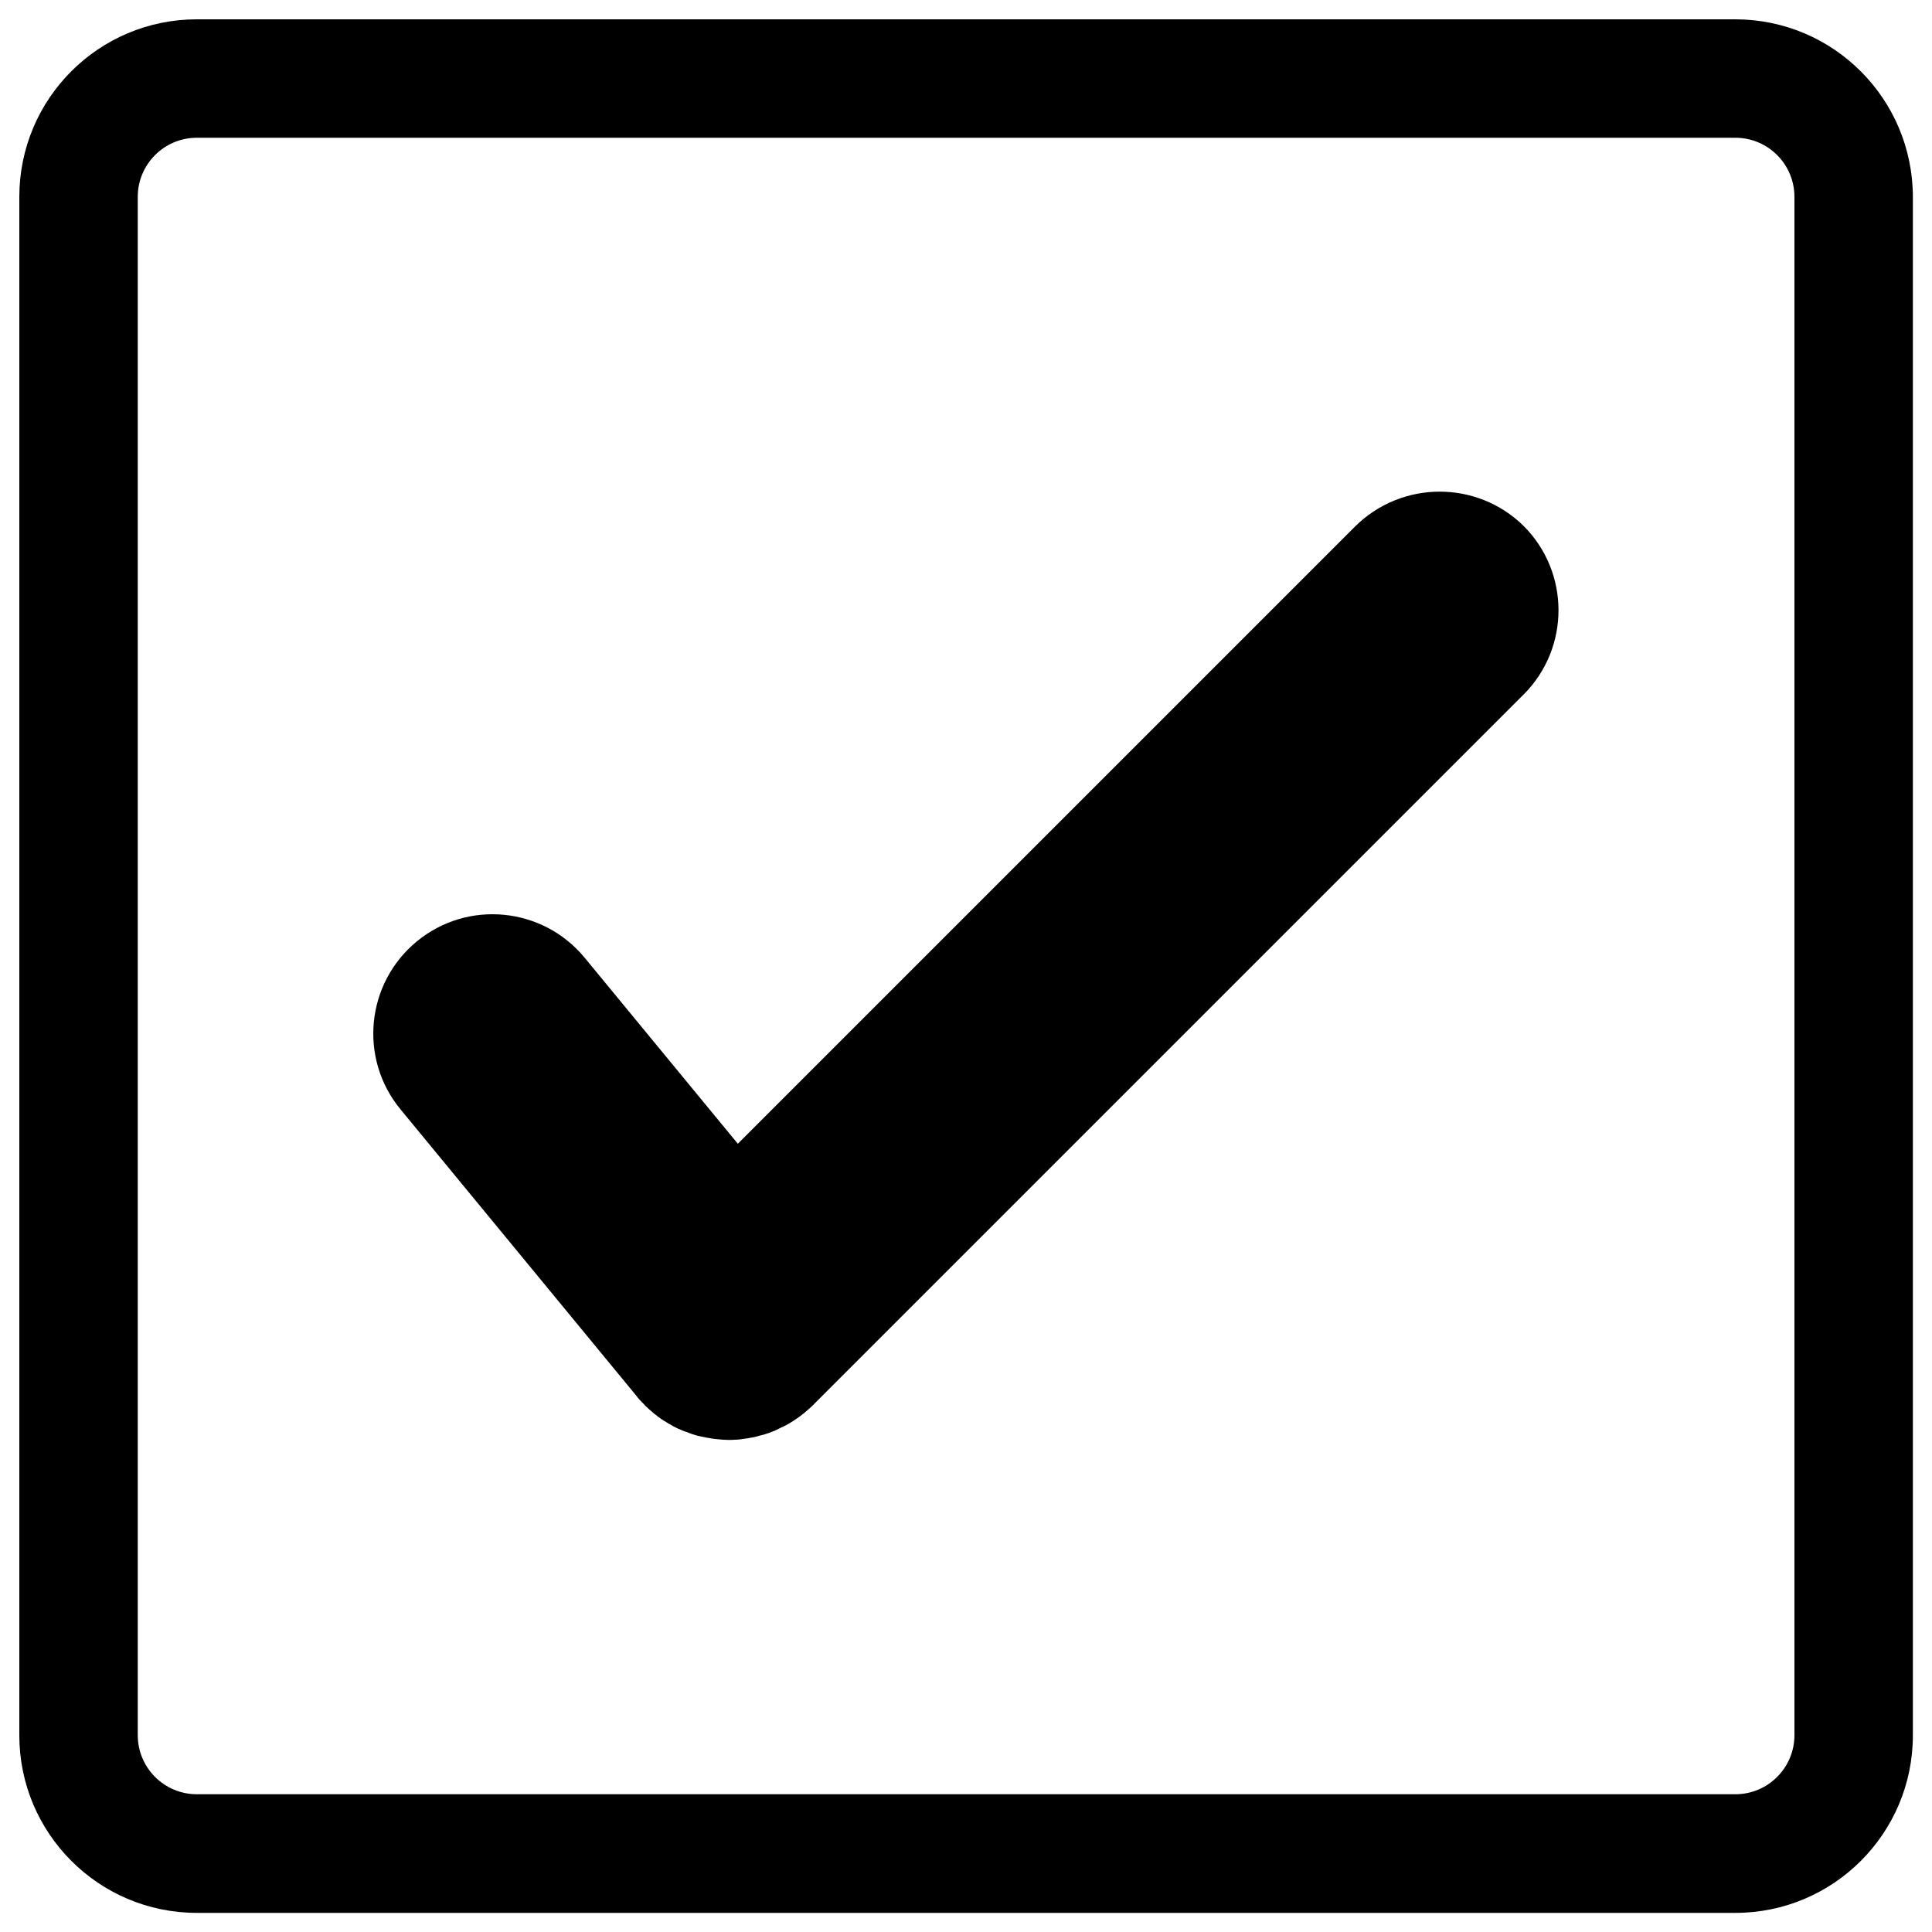
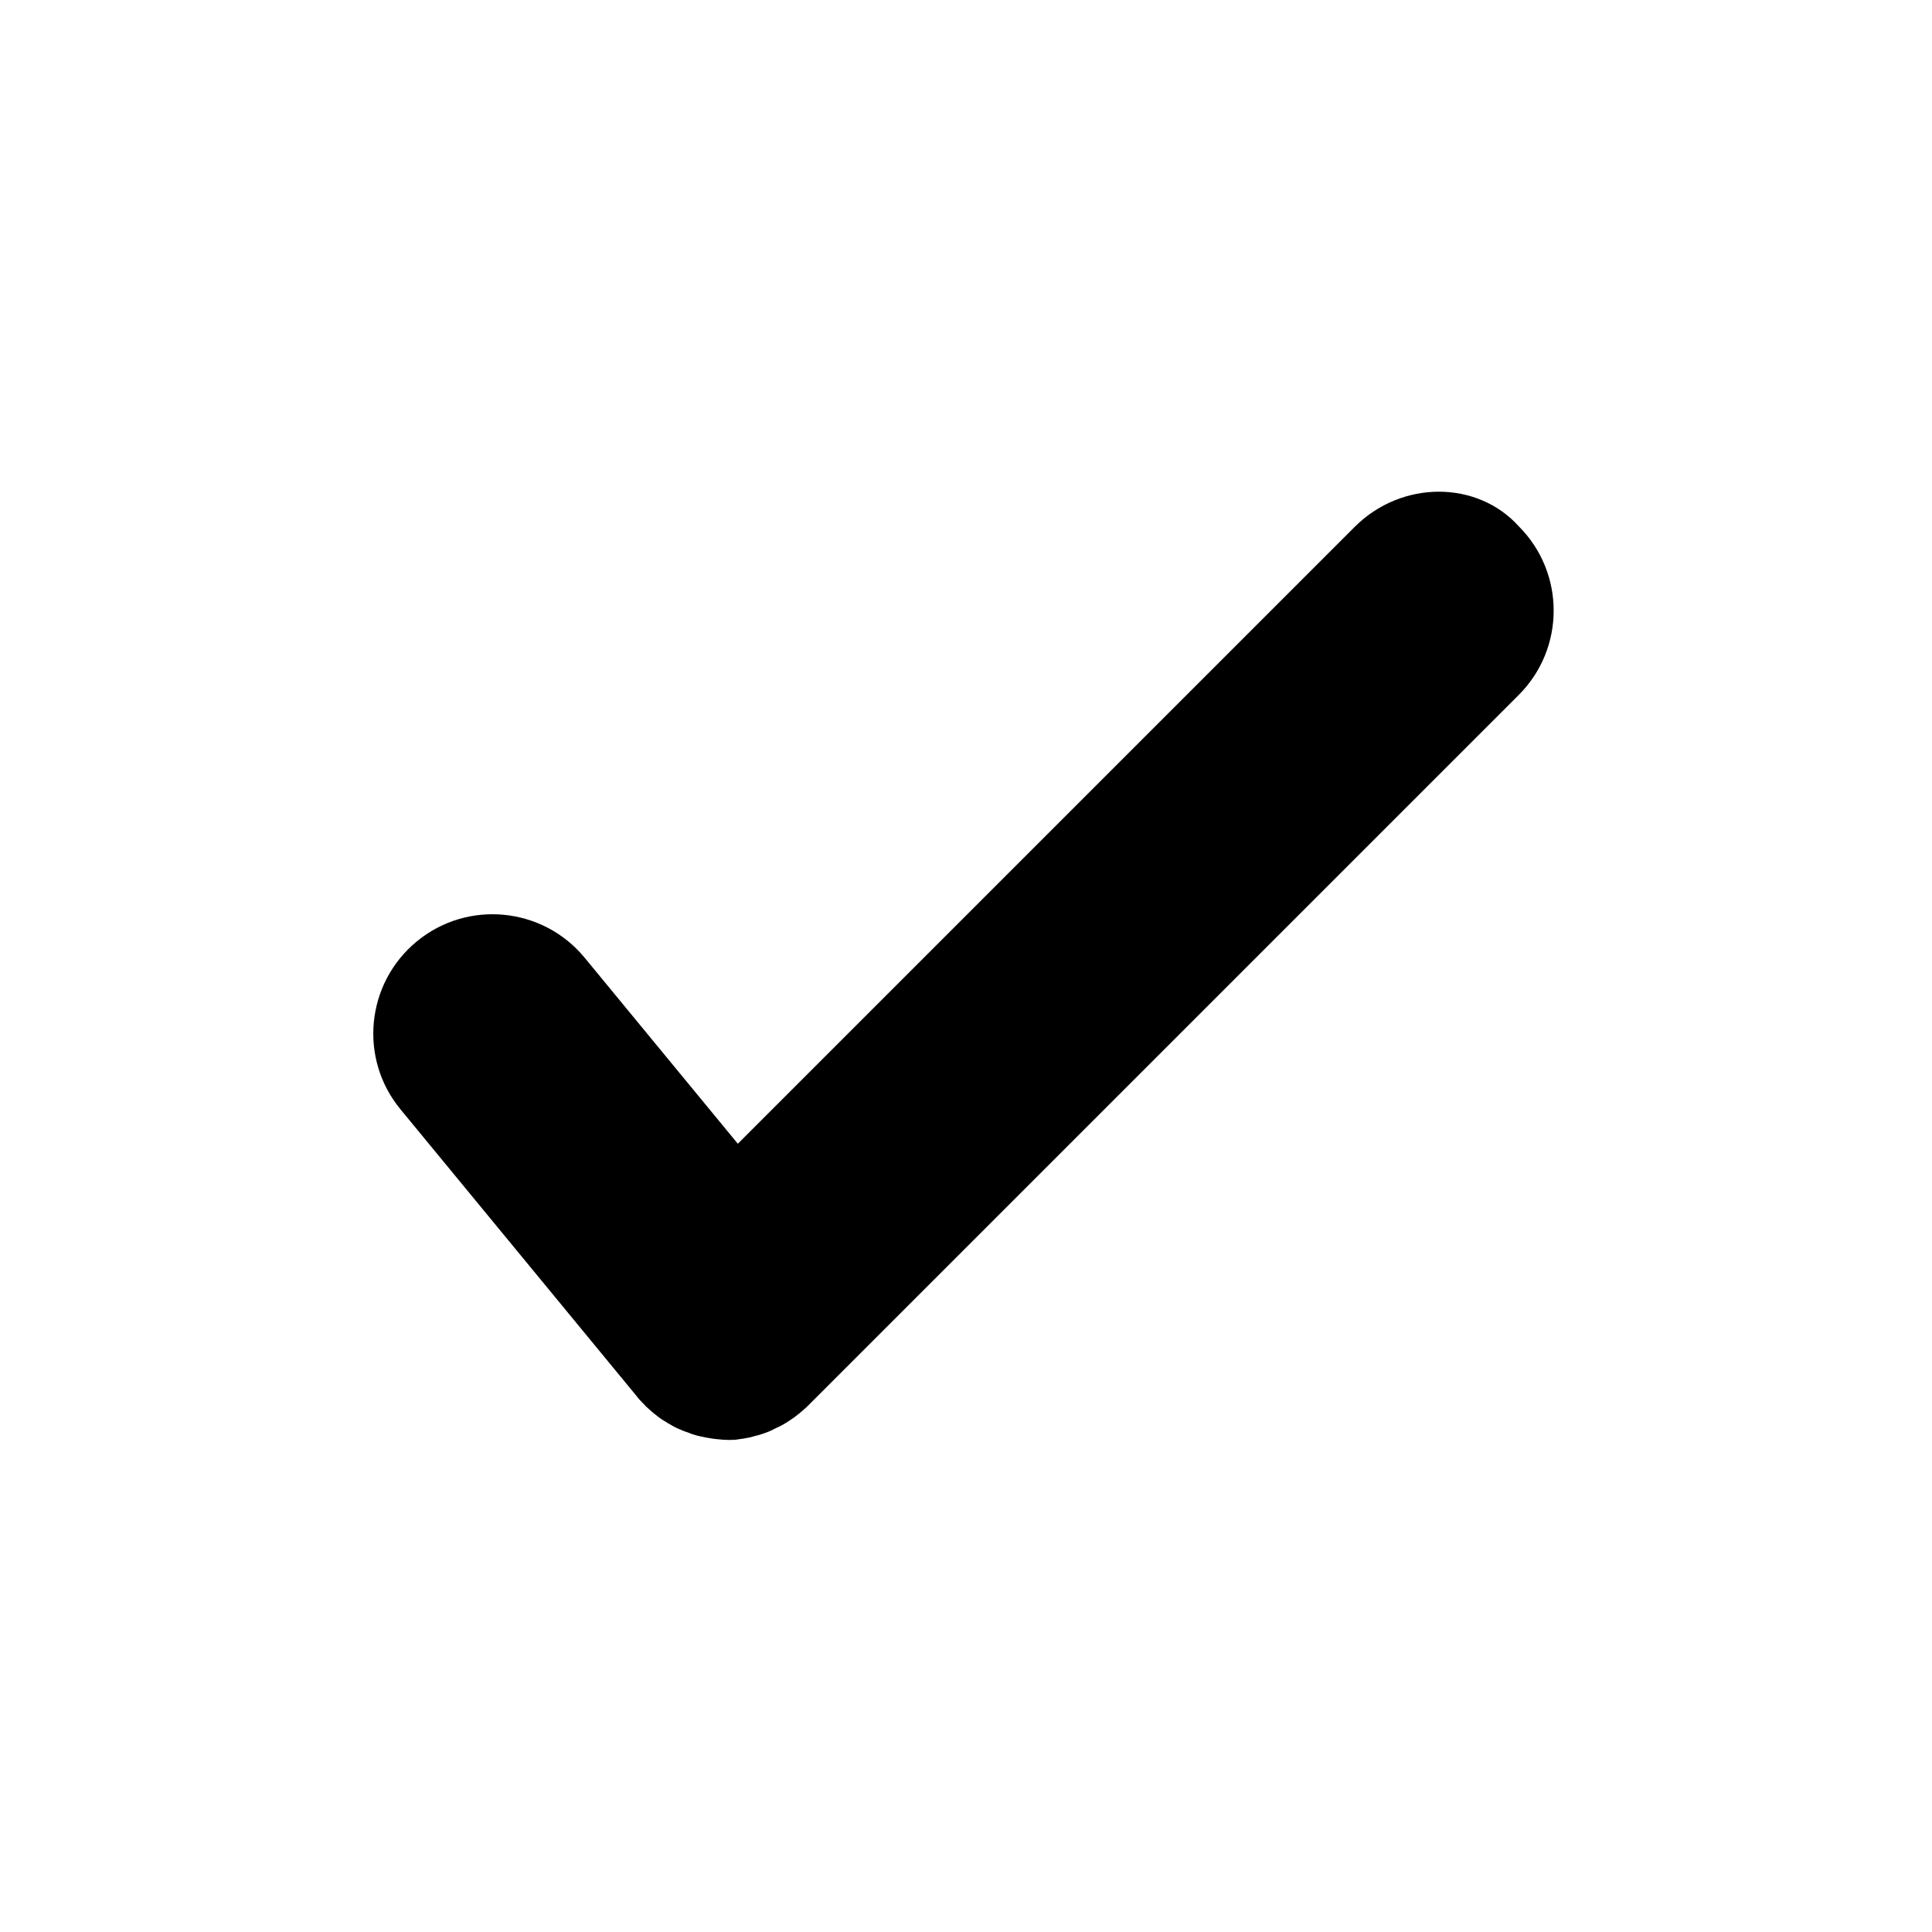
<svg xmlns="http://www.w3.org/2000/svg" version="1.1" x="0px" y="0px" viewBox="0 0 1000 1000" enable-background="new 0 0 1000 1000" xml:space="preserve">
  <g>
-     <path d="M898.1,10H101.9C51.1,10,10,51.1,10,101.9v796.3c0,50.7,41.1,91.9,91.9,91.9h796.3c50.7,0,91.9-41.1,91.9-91.9V101.9C990,51.1,948.9,10,898.1,10z M928.8,898.1c0,16.9-13.7,30.6-30.6,30.6H101.9c-16.9,0-30.6-13.7-30.6-30.6V101.9c0-16.9,13.7-30.6,30.6-30.6h796.3c16.9,0,30.6,13.7,30.6,30.6V898.1z" />
-     <path d="M701.3,272.6L381.9,592l-79.3-96.3c-21.7-26.3-60.6-30.1-86.9-8.4c-26.3,21.7-30.1,60.6-8.4,86.9l122.2,148.4c0.1,0.1,0.1,0.1,0.2,0.2l0.1,0.2c0.1,0.1,0.2,0.3,0.3,0.4c0.6,0.7,1.2,1.4,1.8,2c0.3,0.4,0.7,0.7,1.1,1.1c0.3,0.3,0.6,0.6,0.8,0.9c0.1,0.1,0.2,0.2,0.3,0.3c0.4,0.4,0.9,0.9,1.4,1.3c0.3,0.3,0.7,0.6,1,0.9c0.5,0.4,1,0.9,1.5,1.3c0.3,0.3,0.7,0.6,1,0.8c0.5,0.4,1,0.8,1.5,1.2c0.4,0.3,0.7,0.5,1.1,0.8c0.5,0.4,1,0.7,1.5,1c0.4,0.3,0.9,0.6,1.3,0.8c0.5,0.3,0.9,0.6,1.4,0.9c0.6,0.3,1.2,0.7,1.8,1c0.3,0.2,0.7,0.4,1,0.6c1,0.5,1.9,1,2.9,1.4c0,0,0,0,0.1,0c1,0.4,1.9,0.9,2.9,1.2c0.2,0.1,0.4,0.2,0.6,0.2c0.8,0.3,1.6,0.6,2.4,0.9c0.3,0.1,0.5,0.2,0.8,0.3c0.8,0.2,1.5,0.5,2.3,0.7c0.3,0.1,0.6,0.2,0.9,0.2c0.7,0.2,1.5,0.4,2.2,0.5c0.3,0.1,0.6,0.1,1,0.2c0.7,0.2,1.4,0.3,2.2,0.4c0.3,0.1,0.7,0.1,1,0.2c0.7,0.1,1.4,0.2,2.2,0.3c0.3,0,0.7,0.1,1,0.1c0.7,0.1,1.5,0.1,2.2,0.2c0.3,0,0.6,0.1,1,0.1c0.9,0,1.9,0.1,2.8,0.1c0.1,0,0.2,0,0.3,0c1,0,1.9,0,2.9-0.1c0.1,0,0.3,0,0.4,0c0.8,0,1.6-0.1,2.5-0.2c0.2,0,0.4,0,0.6-0.1c0.7-0.1,1.5-0.2,2.2-0.3c0.2,0,0.5-0.1,0.7-0.1c0.7-0.1,1.4-0.2,2.2-0.4c0.2,0,0.5-0.1,0.7-0.1c0.7-0.1,1.4-0.3,2.2-0.5c0.2-0.1,0.4-0.1,0.6-0.2c0.8-0.2,1.5-0.4,2.3-0.6c0.2,0,0.3-0.1,0.5-0.1c1.8-0.5,3.6-1.2,5.4-1.9c0.3-0.1,0.6-0.2,0.8-0.4c0.6-0.2,1.2-0.5,1.7-0.8c0.4-0.2,0.8-0.4,1.2-0.6c0.4-0.2,0.9-0.4,1.3-0.6c0.5-0.2,0.9-0.5,1.4-0.7c0.4-0.2,0.7-0.4,1.1-0.6c0.5-0.3,1-0.6,1.5-0.9c0.3-0.2,0.6-0.4,0.9-0.6c0.5-0.3,1-0.6,1.5-1c0.3-0.2,0.6-0.4,0.9-0.6c0.5-0.3,1-0.7,1.5-1.1c0.3-0.2,0.6-0.5,0.9-0.7c0.5-0.4,0.9-0.7,1.4-1.1c0,0,0.1,0,0.1-0.1c0.2-0.2,0.4-0.4,0.7-0.6c0.5-0.5,1.1-0.9,1.6-1.4c0.6-0.5,1.1-1,1.6-1.5c0.2-0.2,0.4-0.3,0.5-0.5l0.1-0.1c0.1-0.1,0.2-0.2,0.2-0.2l367.1-367.1c24.1-24.1,24.1-63.2,0-87.3C764.5,248.5,725.5,248.5,701.3,272.6z" />
+     <path d="M701.3,272.6L381.9,592l-79.3-96.3c-21.7-26.3-60.6-30.1-86.9-8.4c-26.3,21.7-30.1,60.6-8.4,86.9l122.2,148.4c0.1,0.1,0.1,0.1,0.2,0.2l0.1,0.2c0.1,0.1,0.2,0.3,0.3,0.4c0.6,0.7,1.2,1.4,1.8,2c0.3,0.4,0.7,0.7,1.1,1.1c0.3,0.3,0.6,0.6,0.8,0.9c0.1,0.1,0.2,0.2,0.3,0.3c0.4,0.4,0.9,0.9,1.4,1.3c0.3,0.3,0.7,0.6,1,0.9c0.5,0.4,1,0.9,1.5,1.3c0.3,0.3,0.7,0.6,1,0.8c0.5,0.4,1,0.8,1.5,1.2c0.4,0.3,0.7,0.5,1.1,0.8c0.5,0.4,1,0.7,1.5,1c0.4,0.3,0.9,0.6,1.3,0.8c0.5,0.3,0.9,0.6,1.4,0.9c0.6,0.3,1.2,0.7,1.8,1c0.3,0.2,0.7,0.4,1,0.6c1,0.5,1.9,1,2.9,1.4c0,0,0,0,0.1,0c1,0.4,1.9,0.9,2.9,1.2c0.2,0.1,0.4,0.2,0.6,0.2c0.8,0.3,1.6,0.6,2.4,0.9c0.3,0.1,0.5,0.2,0.8,0.3c0.8,0.2,1.5,0.5,2.3,0.7c0.3,0.1,0.6,0.2,0.9,0.2c0.7,0.2,1.5,0.4,2.2,0.5c0.3,0.1,0.6,0.1,1,0.2c0.7,0.2,1.4,0.3,2.2,0.4c0.3,0.1,0.7,0.1,1,0.2c0.7,0.1,1.4,0.2,2.2,0.3c0.3,0,0.7,0.1,1,0.1c0.7,0.1,1.5,0.1,2.2,0.2c0.3,0,0.6,0.1,1,0.1c0.9,0,1.9,0.1,2.8,0.1c0.1,0,0.2,0,0.3,0c1,0,1.9,0,2.9-0.1c0.1,0,0.3,0,0.4,0c0.2,0,0.4,0,0.6-0.1c0.7-0.1,1.5-0.2,2.2-0.3c0.2,0,0.5-0.1,0.7-0.1c0.7-0.1,1.4-0.2,2.2-0.4c0.2,0,0.5-0.1,0.7-0.1c0.7-0.1,1.4-0.3,2.2-0.5c0.2-0.1,0.4-0.1,0.6-0.2c0.8-0.2,1.5-0.4,2.3-0.6c0.2,0,0.3-0.1,0.5-0.1c1.8-0.5,3.6-1.2,5.4-1.9c0.3-0.1,0.6-0.2,0.8-0.4c0.6-0.2,1.2-0.5,1.7-0.8c0.4-0.2,0.8-0.4,1.2-0.6c0.4-0.2,0.9-0.4,1.3-0.6c0.5-0.2,0.9-0.5,1.4-0.7c0.4-0.2,0.7-0.4,1.1-0.6c0.5-0.3,1-0.6,1.5-0.9c0.3-0.2,0.6-0.4,0.9-0.6c0.5-0.3,1-0.6,1.5-1c0.3-0.2,0.6-0.4,0.9-0.6c0.5-0.3,1-0.7,1.5-1.1c0.3-0.2,0.6-0.5,0.9-0.7c0.5-0.4,0.9-0.7,1.4-1.1c0,0,0.1,0,0.1-0.1c0.2-0.2,0.4-0.4,0.7-0.6c0.5-0.5,1.1-0.9,1.6-1.4c0.6-0.5,1.1-1,1.6-1.5c0.2-0.2,0.4-0.3,0.5-0.5l0.1-0.1c0.1-0.1,0.2-0.2,0.2-0.2l367.1-367.1c24.1-24.1,24.1-63.2,0-87.3C764.5,248.5,725.5,248.5,701.3,272.6z" />
  </g>
</svg>